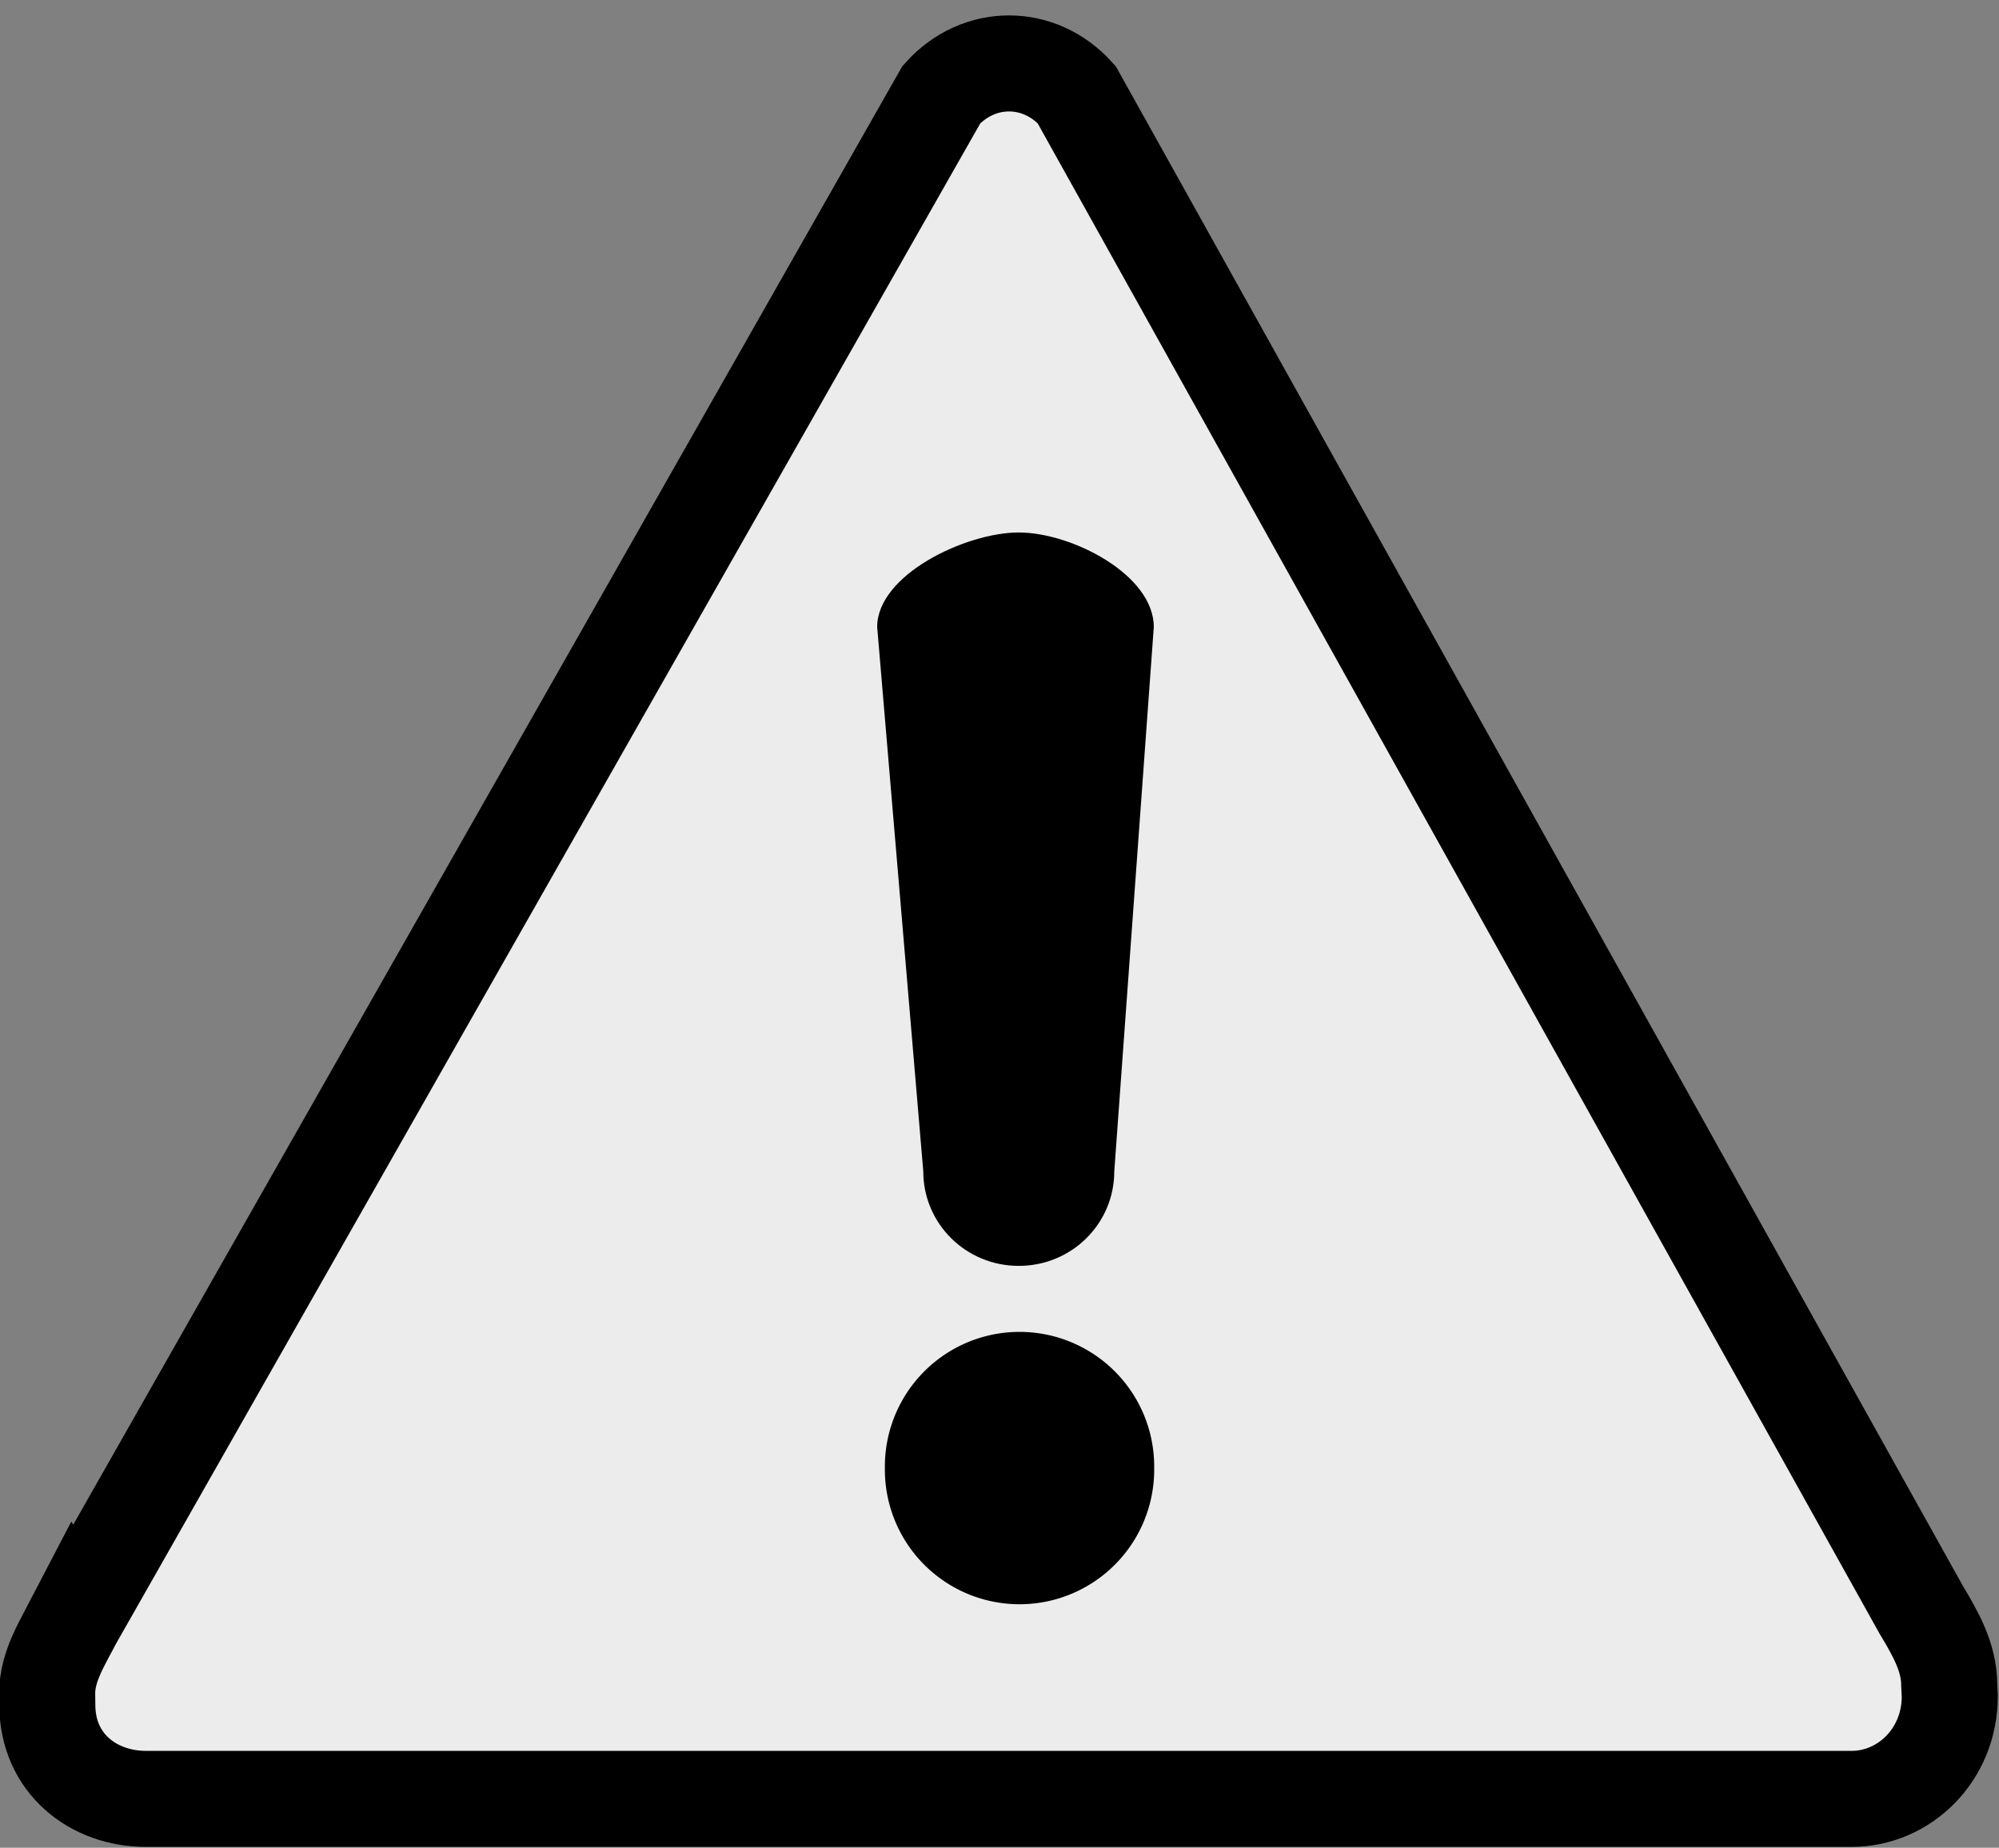
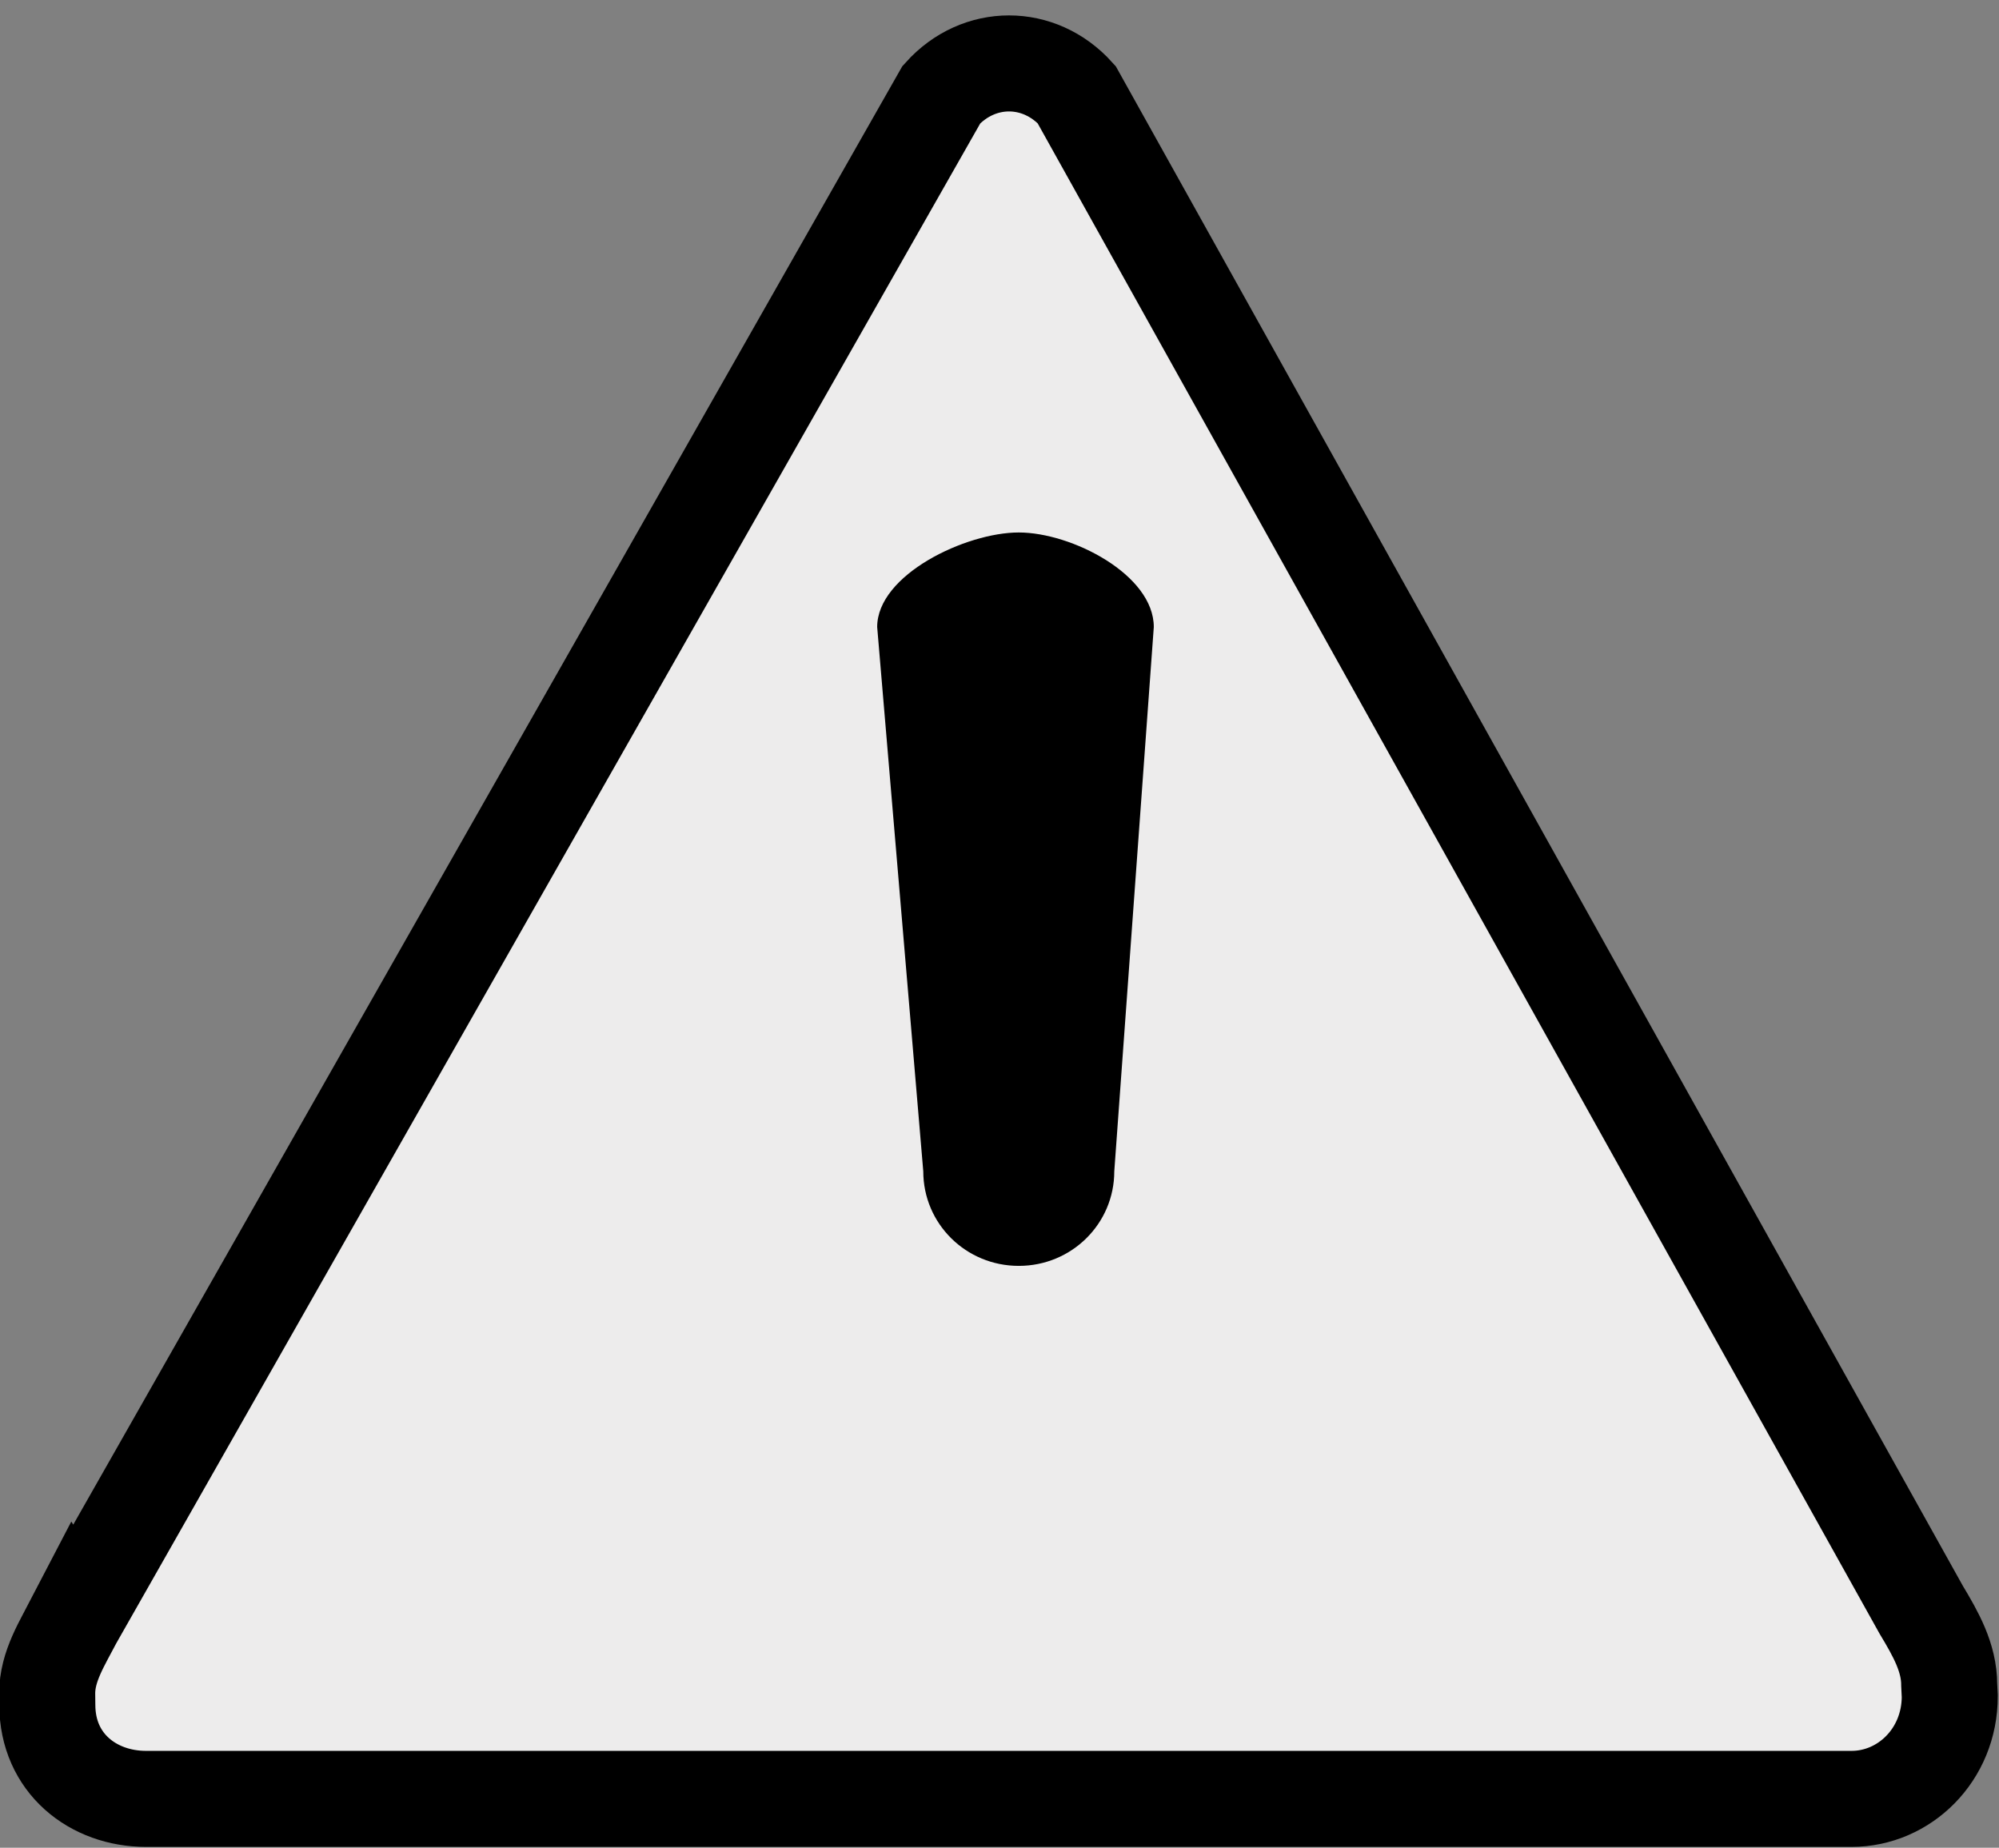
<svg xmlns="http://www.w3.org/2000/svg" fill="#000000" height="59.8" preserveAspectRatio="xMidYMid meet" version="1" viewBox="7.6 9.6 64.7 59.8" width="64.7" zoomAndPan="magnify">
  <rect x="7.6" y="9.6" width="64.7" height="59.8" fill="#808080" stroke="none" />
  <g>
    <g fill="#edecec" id="change1_1">
      <path d="m12.473 121.08c-0.914 1.761-1.991 3.408-1.991 5.341l0.009 0.808c0 4.172 3.266 6.694 7.021 6.694h121.32c3.755 0 6.989-3.127 6.989-7.298l-0.04-0.811c0-1.933-0.95-3.611-1.991-5.341l-60.083-107.78c-2.655-2.95-6.958-2.95-9.613 4e-4l-61.619 108.39z" fill="inherit" stroke="#000000" stroke-width="6.831" transform="translate(4.358 6.884) scale(.455)" />
    </g>
    <g id="change2_1">
-       <path d="m31.963 74.475a8.042 8.042 0 1 1 -16.083 0 8.042 8.042 0 1 1 16.083 0z" fill="inherit" transform="translate(27.633 16.747) scale(.542)" />
-     </g>
+       </g>
    <g id="change2_2">
      <path d="m62.486 43.817c1.713 0 4.371 1.365 4.371 3.06l-1.279 17.616c0 1.695-1.379 3.06-3.091 3.06s-3.091-1.365-3.091-3.06l-1.492-17.616c0-1.695 2.871-3.06 4.584-3.06z" fill="inherit" transform="translate(-21.913 -16.984)" />
    </g>
  </g>
</svg>